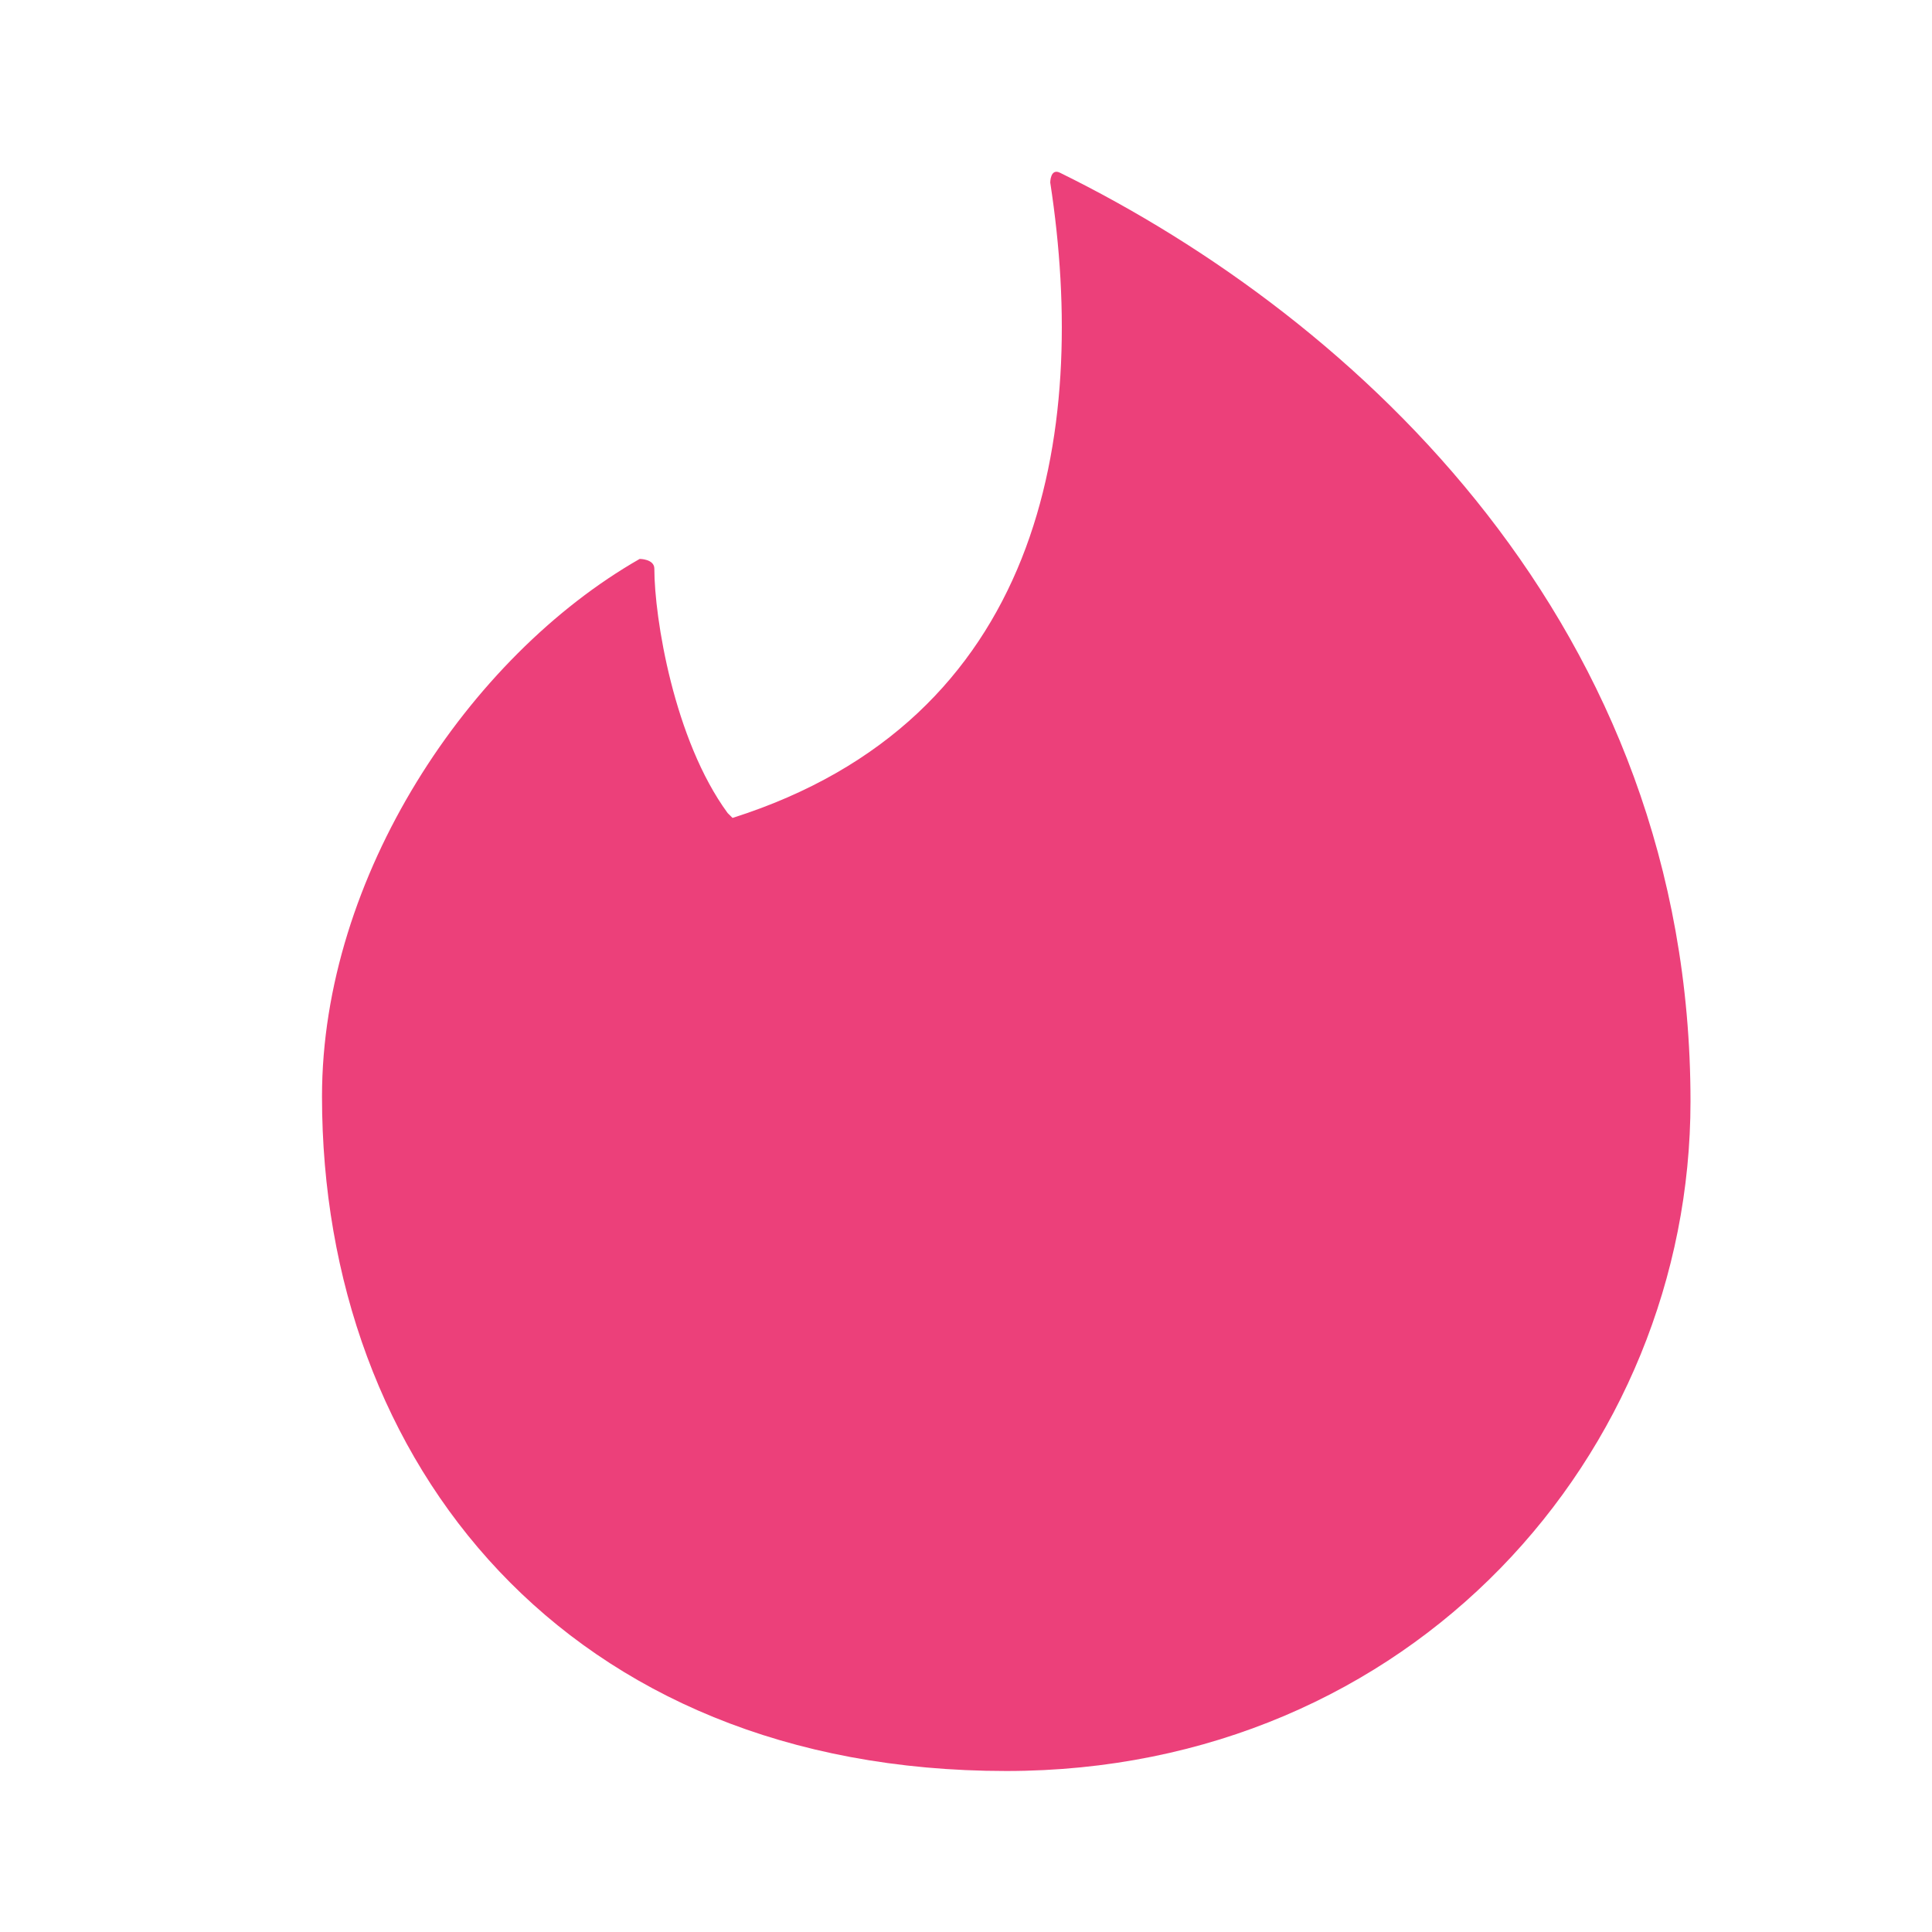
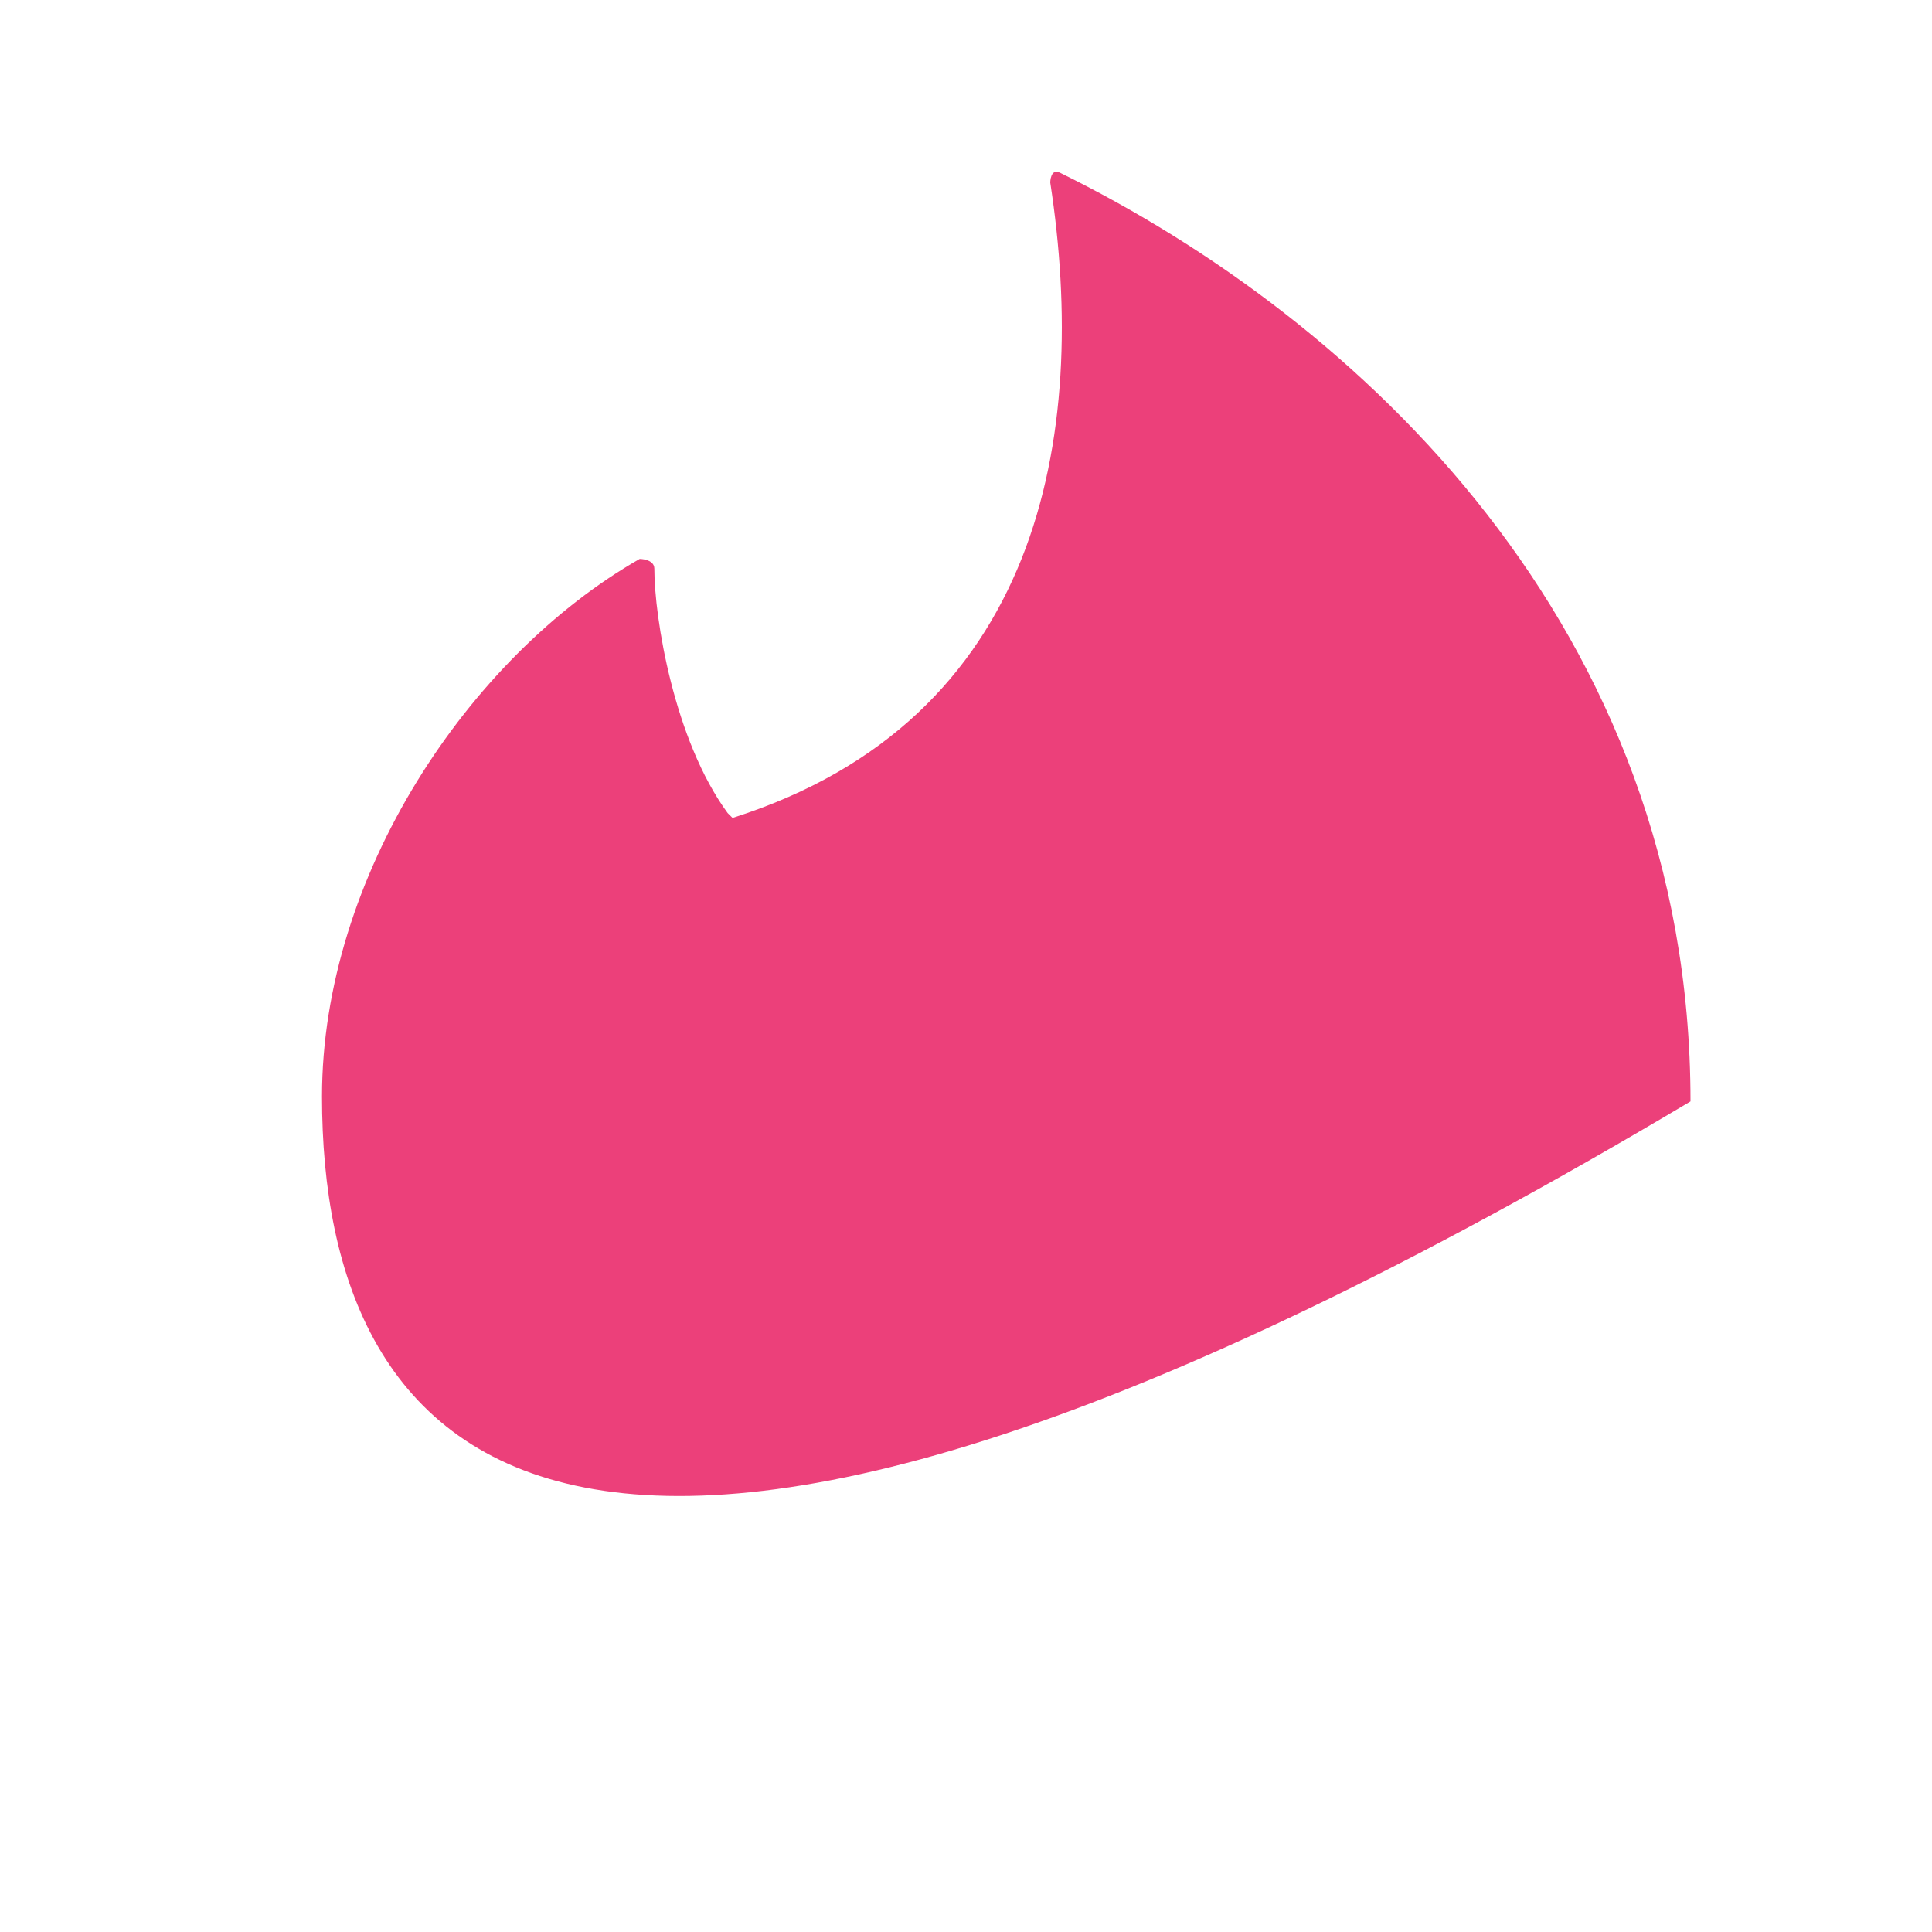
<svg xmlns="http://www.w3.org/2000/svg" viewBox="0 0 48 48" width="96px" height="96px">
-   <path fill="#ec407a" d="M18.2,20.321c7.65-2.429,8.864-9.471,7.893-15.786c0,0,0-0.364,0.243-0.243C33.743,7.936,42,15.586,42,27.364C42,36.107,35.079,44,25,44C14.071,44,8,36.35,8,27.243c0-5.464,3.643-10.929,7.893-13.357c0,0,0.364,0,0.364,0.243c0,1.214,0.486,4.25,1.821,6.071L18.2,20.321z" />
+   <path fill="#ec407a" d="M18.2,20.321c7.65-2.429,8.864-9.471,7.893-15.786c0,0,0-0.364,0.243-0.243C33.743,7.936,42,15.586,42,27.364C14.071,44,8,36.35,8,27.243c0-5.464,3.643-10.929,7.893-13.357c0,0,0.364,0,0.364,0.243c0,1.214,0.486,4.25,1.821,6.071L18.2,20.321z" />
</svg>